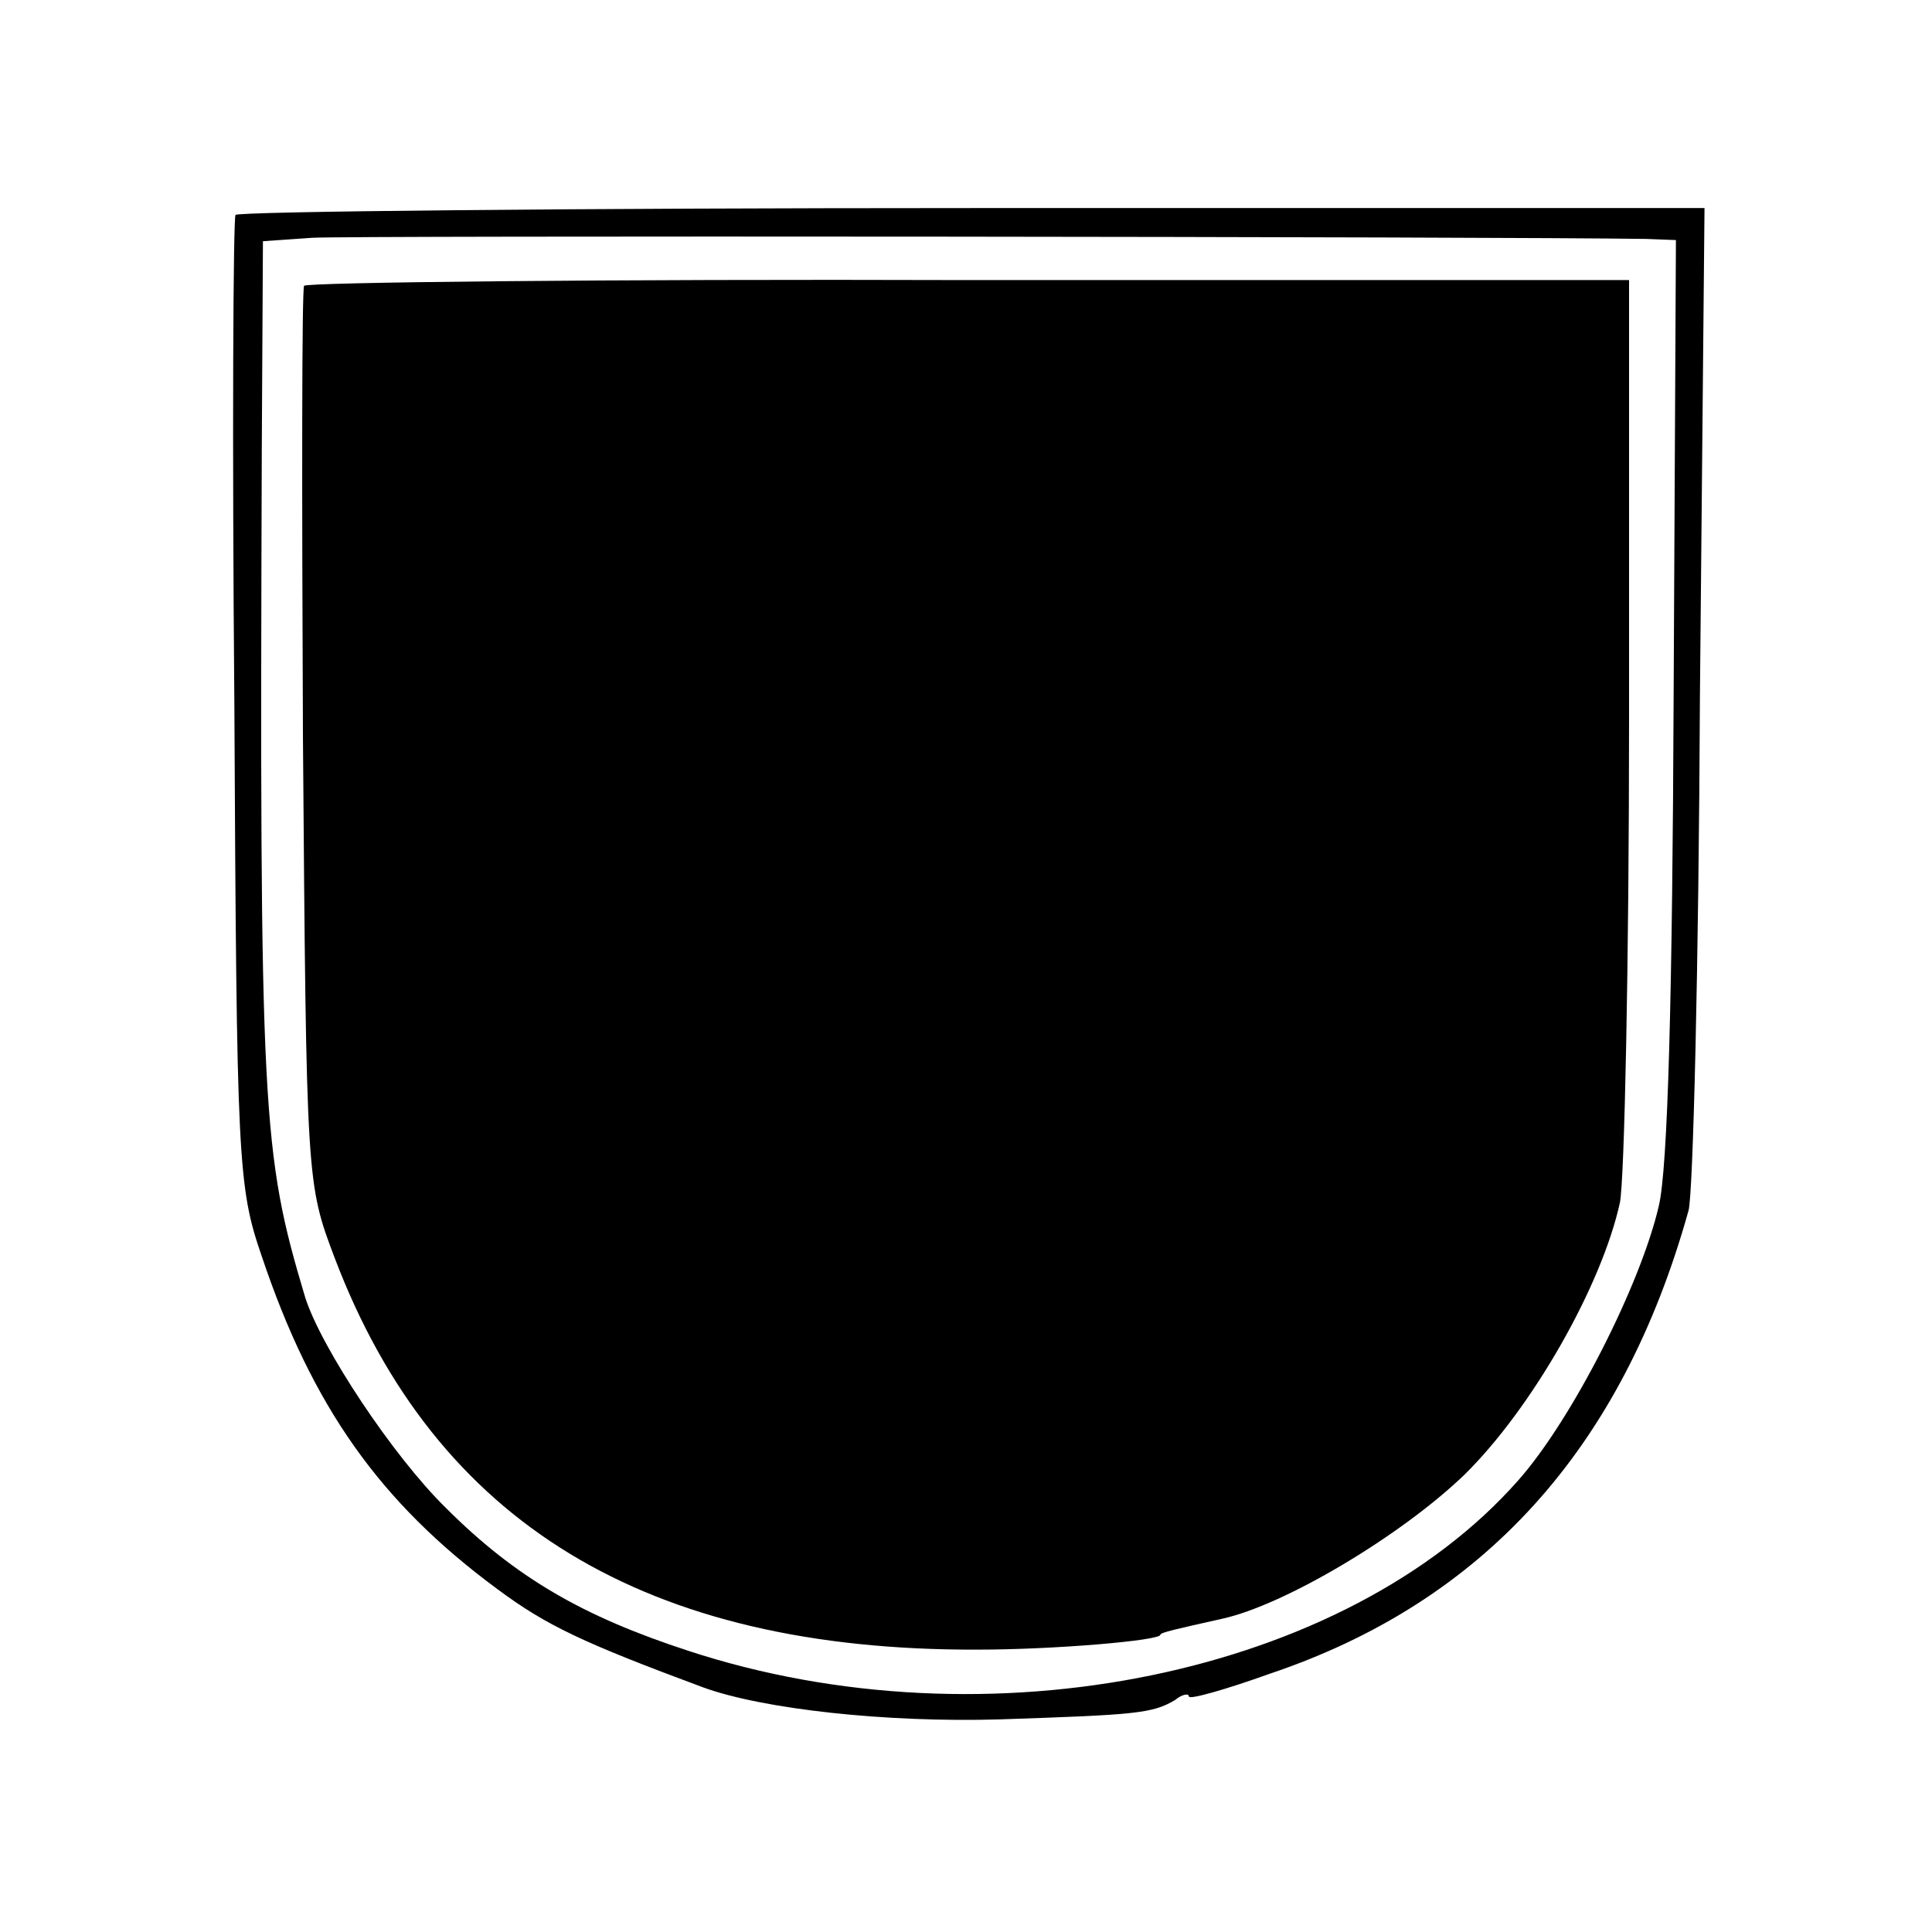
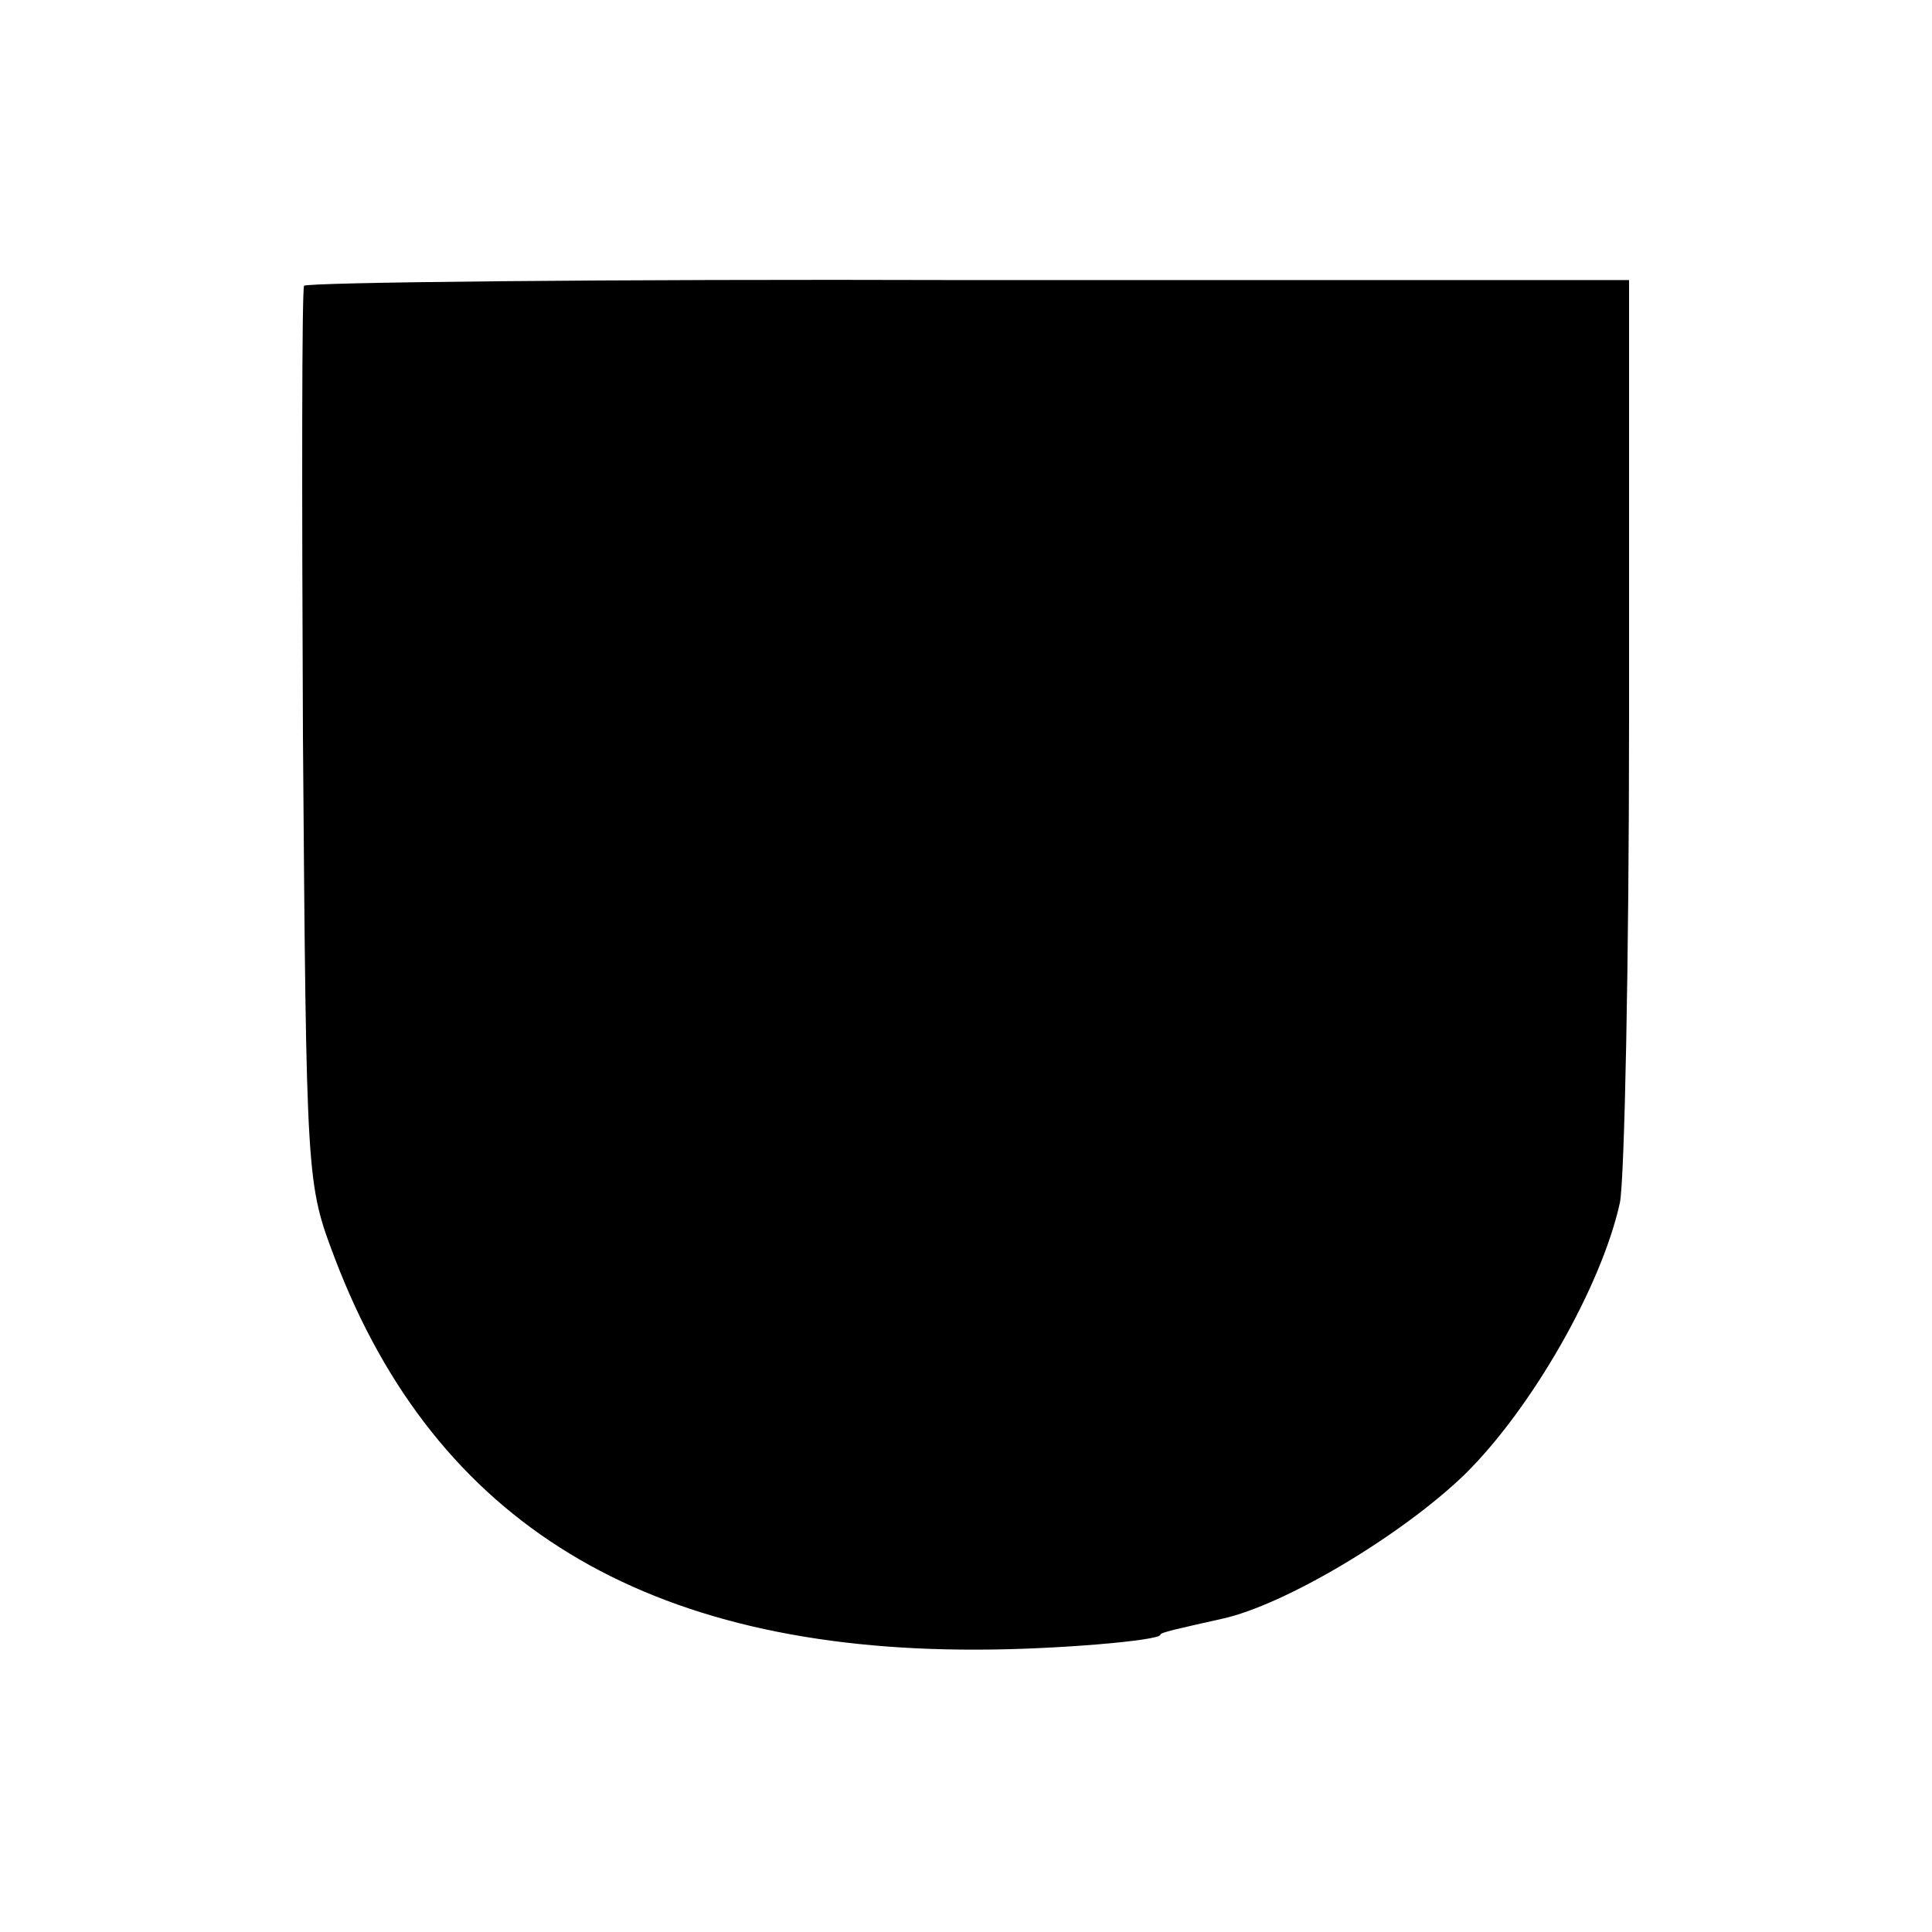
<svg xmlns="http://www.w3.org/2000/svg" version="1.0" width="169pt" height="169pt" viewBox="0 0 169 169" preserveAspectRatio="xMidYMid meet">
  <g transform="translate(0,169) scale(0.1,-0.1)" fill="#000000" stroke="none">
-     <path d="M206 1502 c-2 -4 -3 -196 -1 -427 2 -402 3 -423 24 -484 44 -131 103 -215 206 -291 43 -32 75 -47 180 -86 52 -19 160 -31 260 -28 118 4 133 5 153 17 6 5 12 6 12 3 0 -3 32 6 71 20 187 63 308 197 366 405 4 13 9 216 10 451 l4 426 -640 0 c-353 0 -643 -3 -645 -6z m1234 -21 l26 -1 -2 -397 c-1 -262 -5 -415 -13 -448 -16 -69 -76 -187 -123 -240 -150 -170 -464 -235 -726 -149 -92 30 -151 64 -212 125 -46 45 -109 140 -123 184 -38 127 -40 160 -38 742 l1 182 43 3 c32 2 1042 1 1167 -1z" />
    <path d="M266 1440 c-2 -3 -2 -180 -1 -395 3 -390 3 -390 28 -456 88 -231 272 -343 562 -342 68 0 160 8 160 13 0 2 14 5 54 14 55 12 157 73 212 126 59 58 120 165 136 238 4 20 8 210 8 422 l0 385 -578 0 c-318 1 -580 -2 -581 -5z" />
  </g>
</svg>